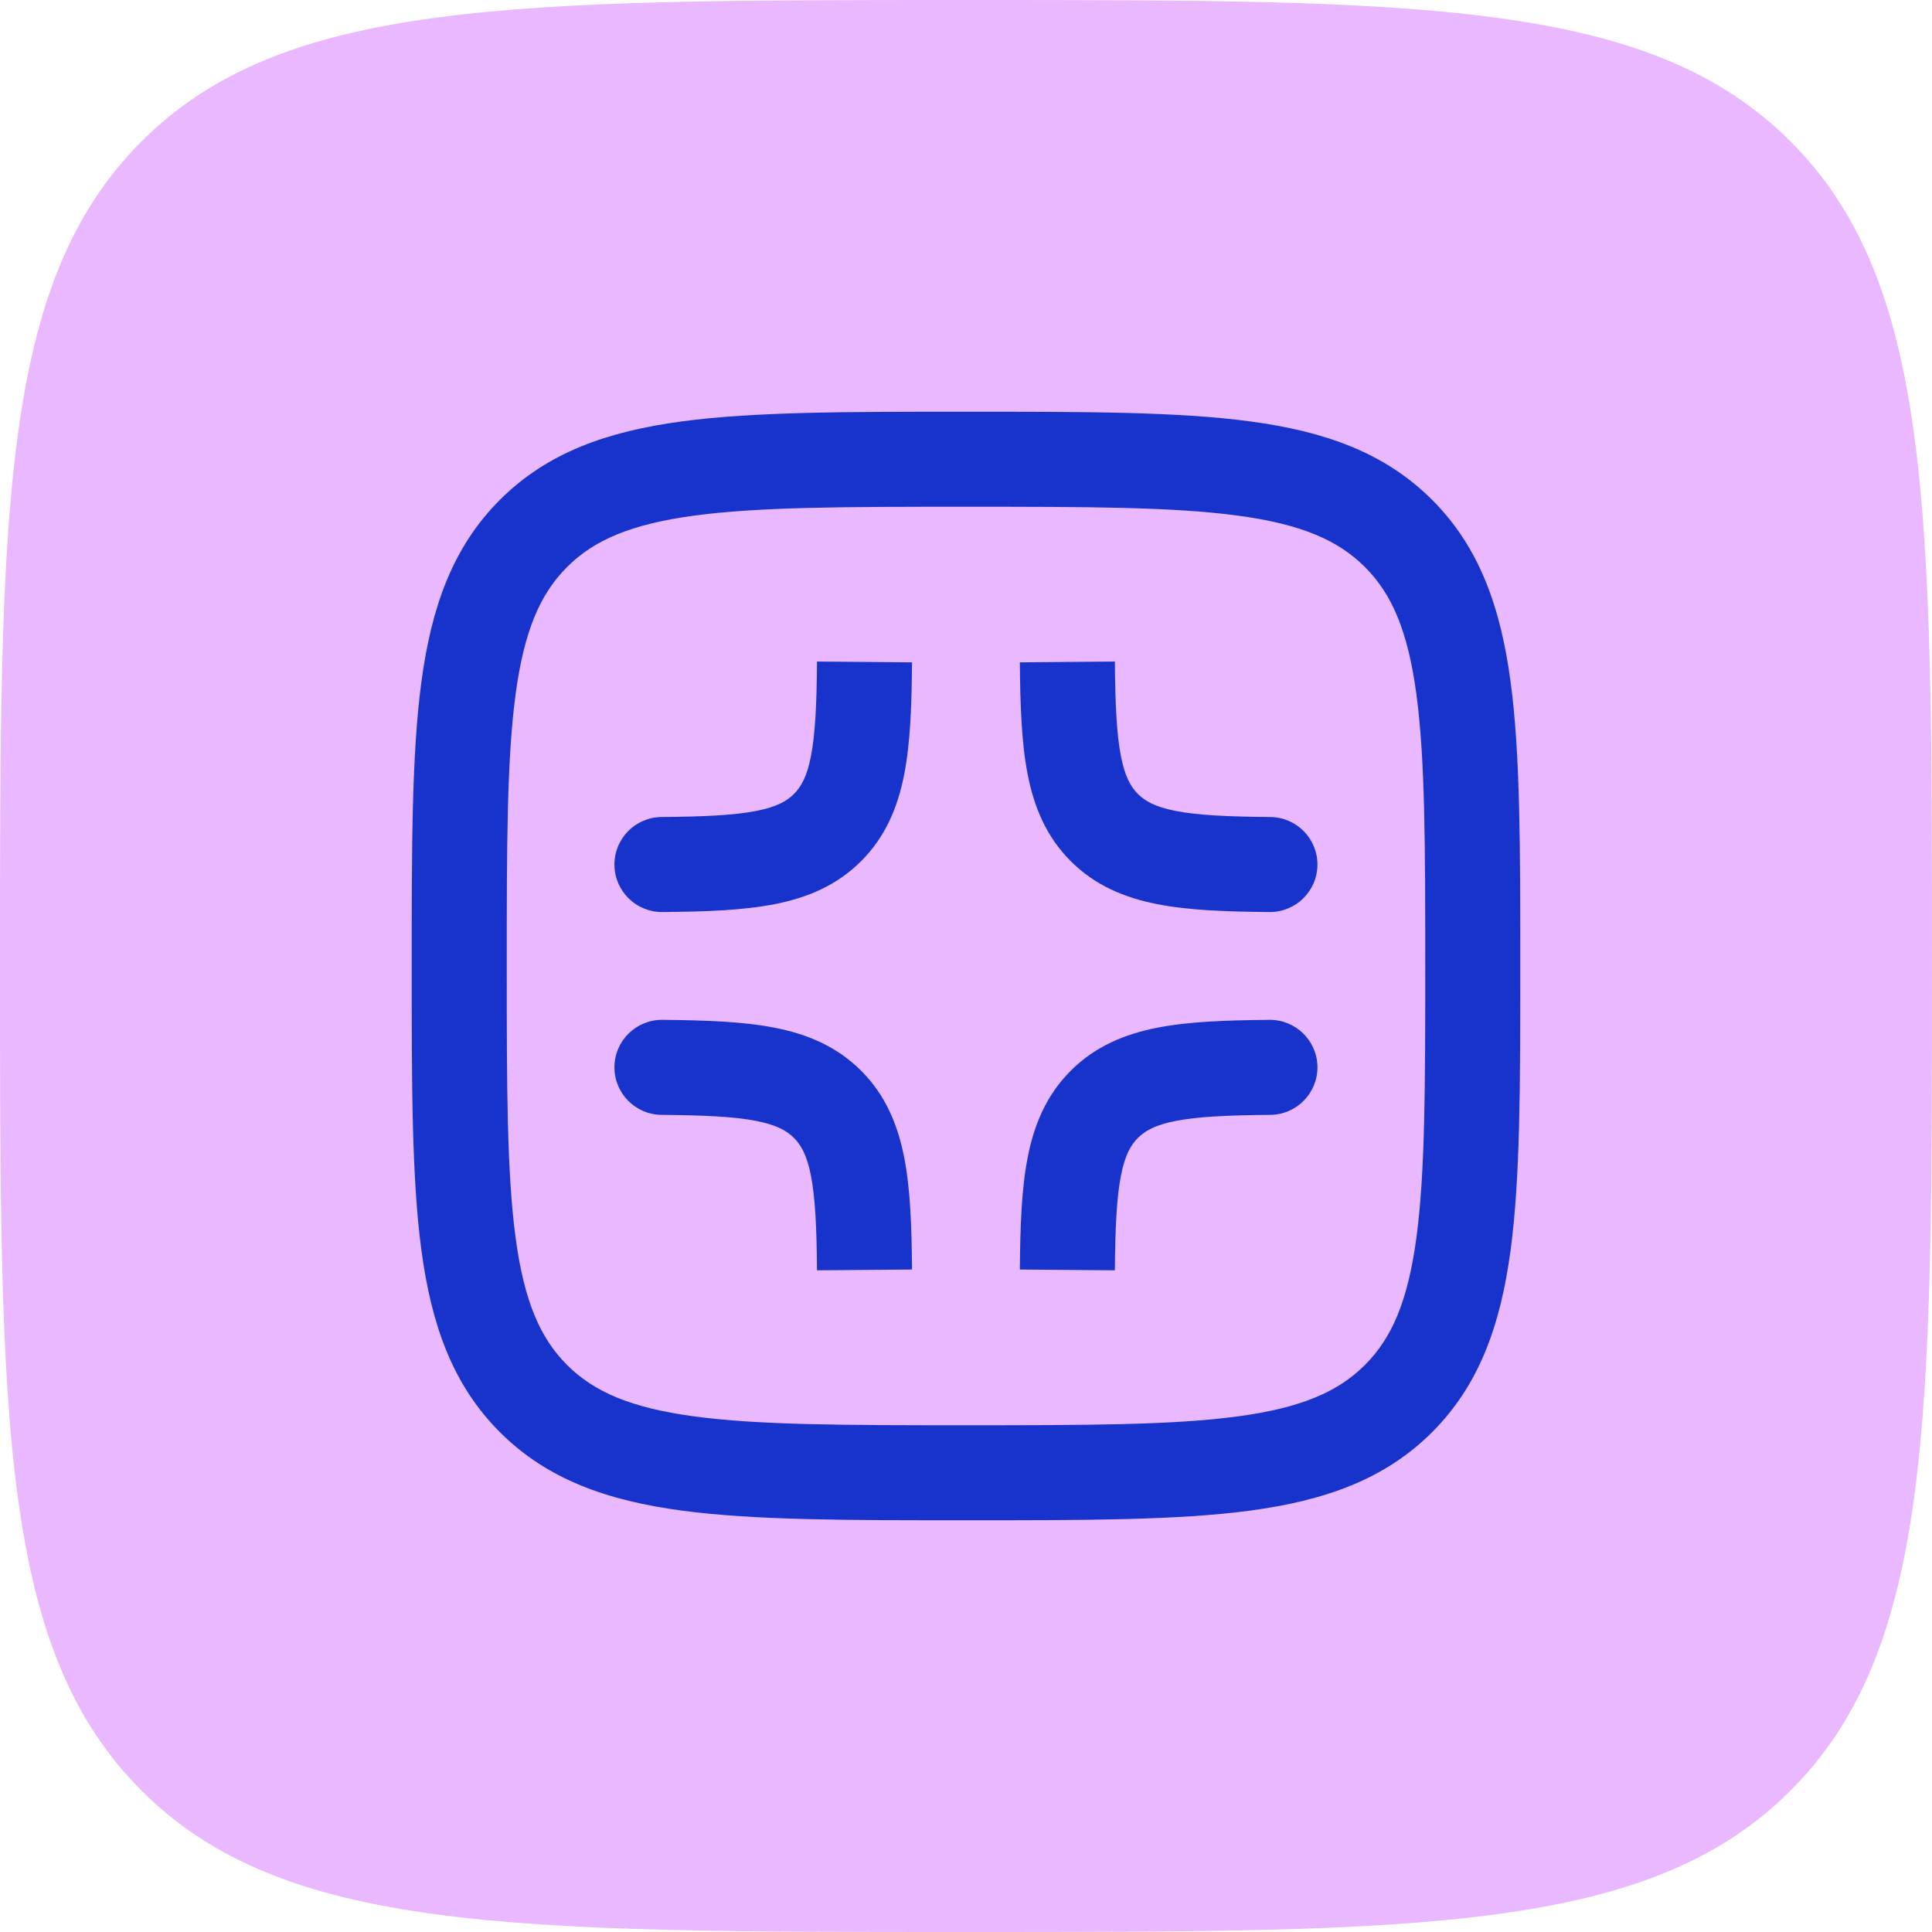
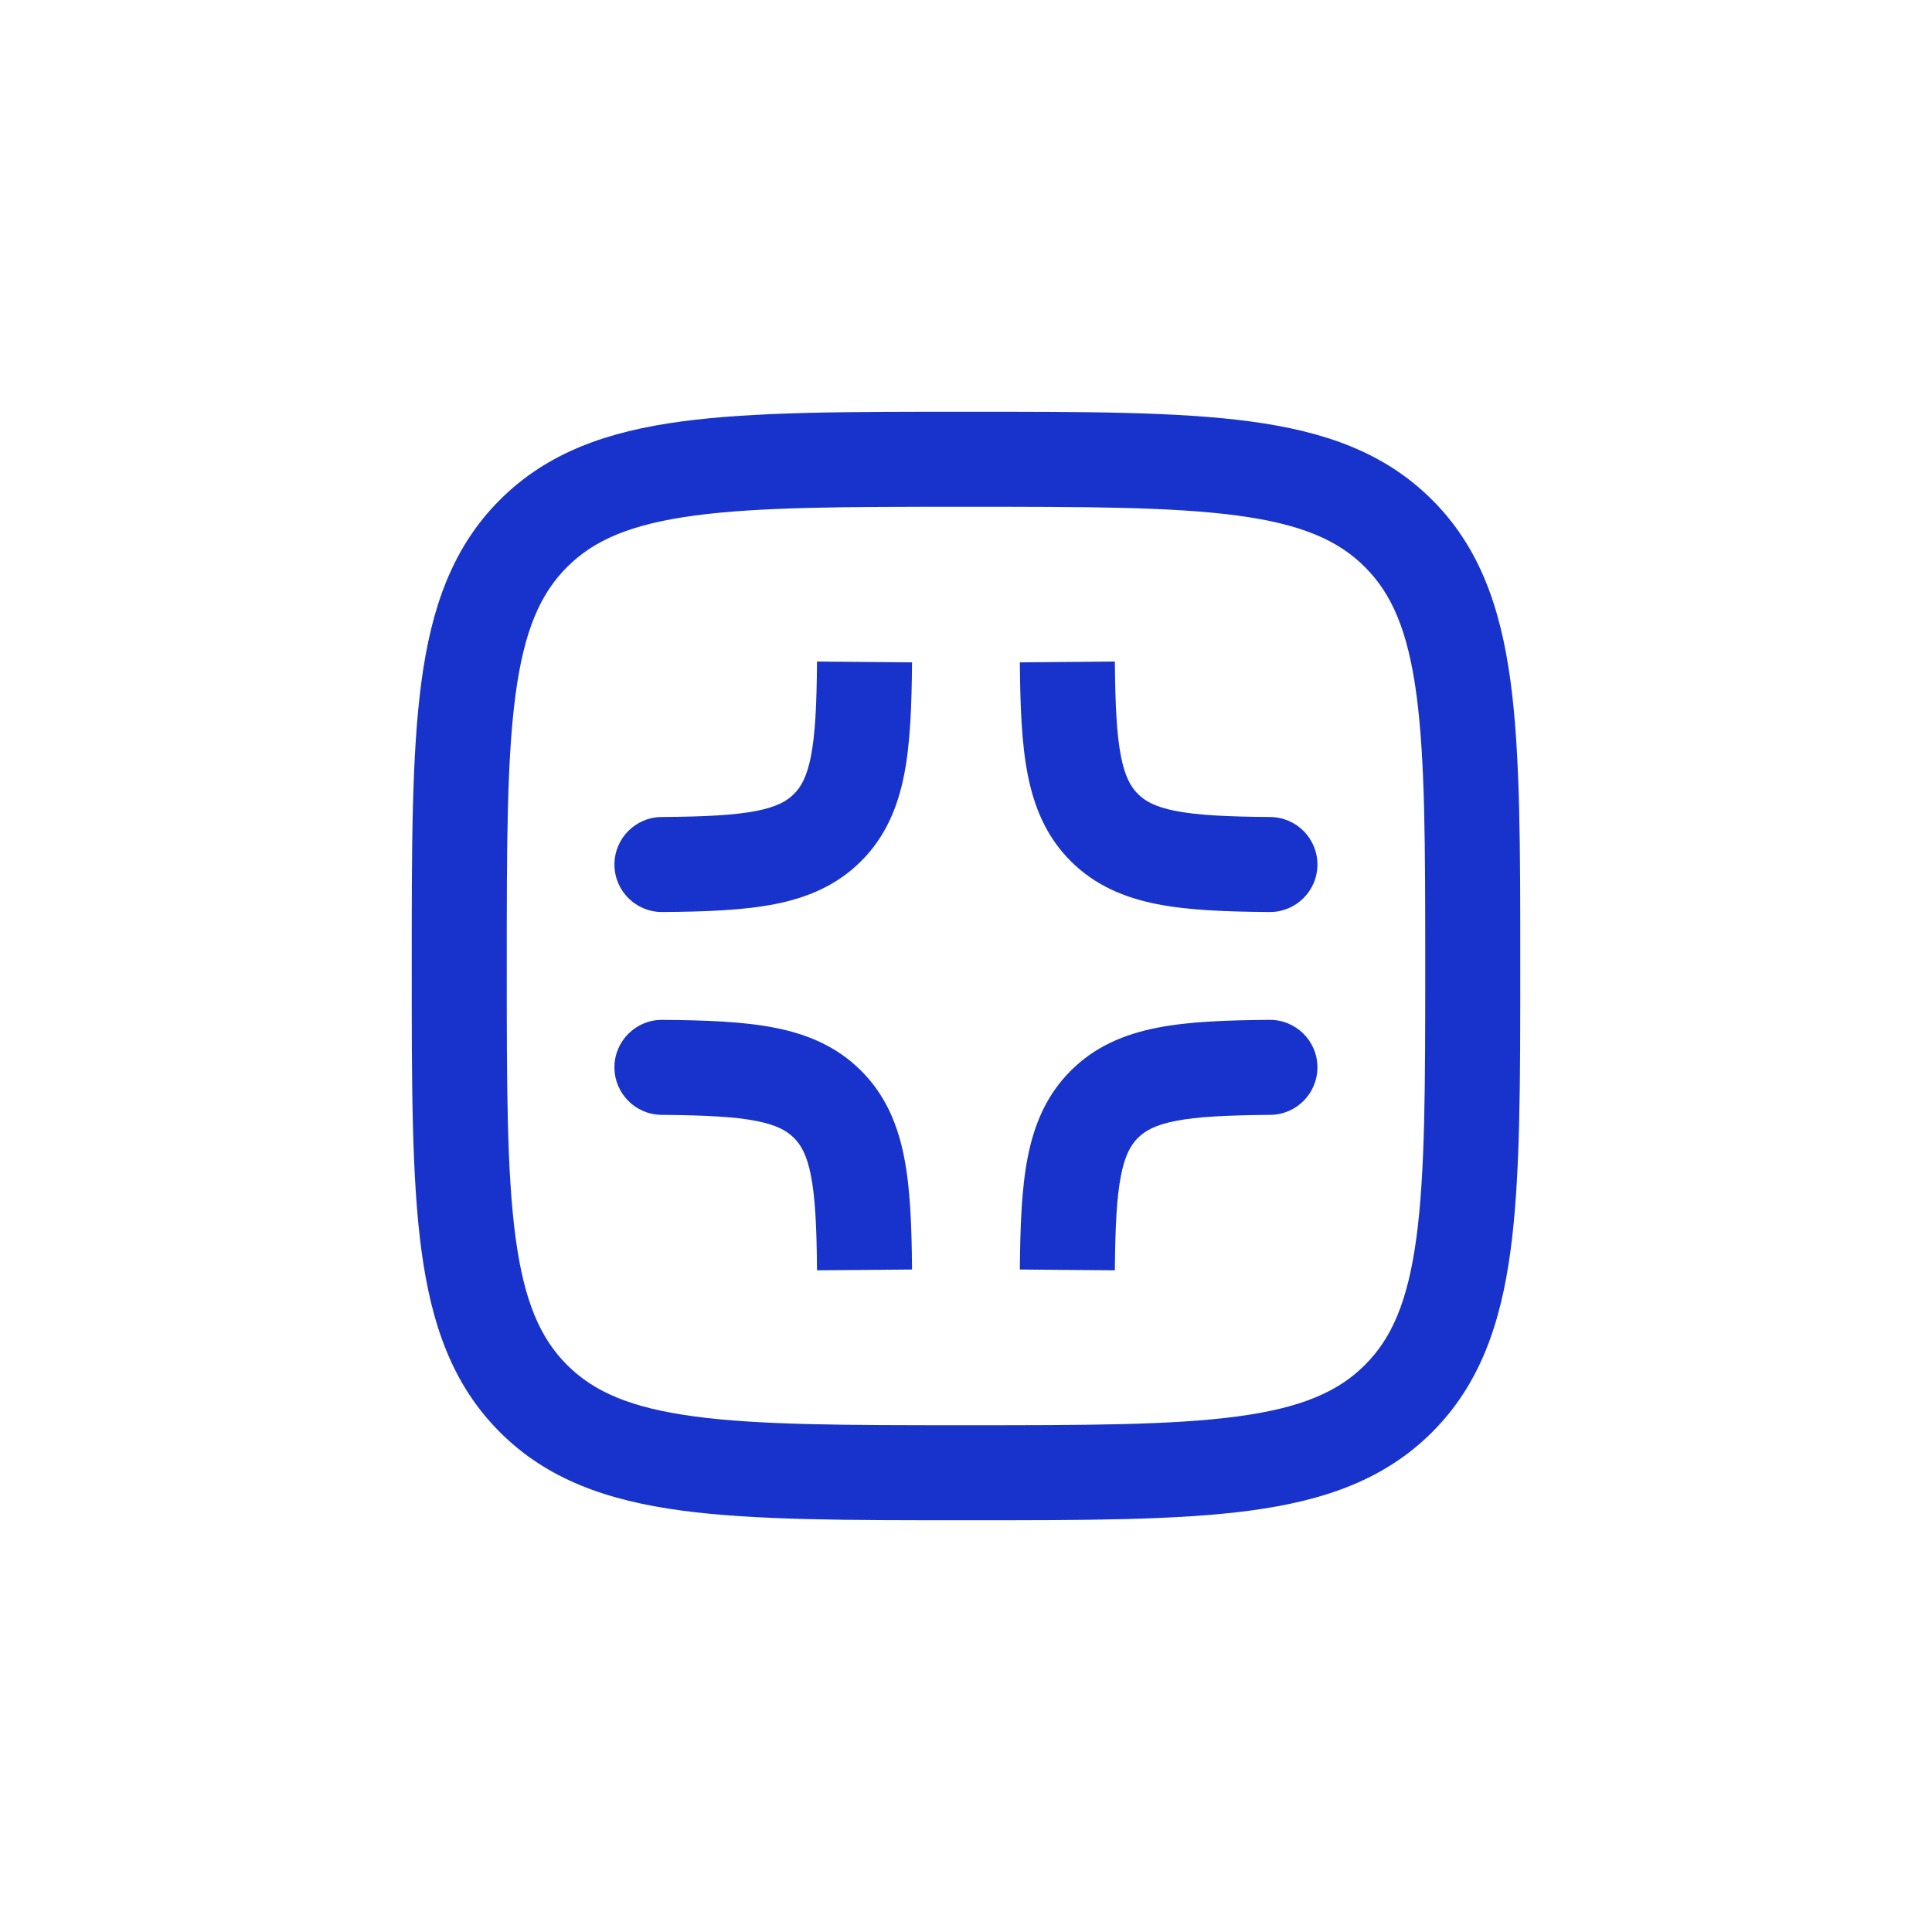
<svg xmlns="http://www.w3.org/2000/svg" width="61" height="61" viewBox="0 0 61 61" fill="none">
-   <path opacity="0.5" d="M0 30.5C0 16.122 0 8.933 4.467 4.467C8.933 0 16.122 0 30.5 0C44.878 0 52.067 0 56.534 4.467C61 8.933 61 16.122 61 30.5C61 44.878 61 52.067 56.534 56.534C52.067 61 44.878 61 30.5 61C16.122 61 8.933 61 4.467 56.534C0 52.067 0 44.878 0 30.5Z" fill="#D573FF" />
  <path d="M26.129 26.129L27.189 27.189L26.129 26.129ZM20.887 25.796C20.059 25.803 19.393 26.48 19.4 27.309C19.407 28.137 20.085 28.803 20.913 28.796L20.9 27.296L20.887 25.796ZM26.129 34.867L27.189 33.807L26.129 34.867ZM20.913 32.2C20.085 32.193 19.407 32.859 19.4 33.687C19.393 34.516 20.059 35.193 20.887 35.2L20.9 33.7L20.913 32.2ZM34.867 26.129L33.807 27.189L34.867 26.129ZM40.083 28.796C40.911 28.803 41.589 28.137 41.596 27.309C41.603 26.48 40.937 25.803 40.108 25.796L40.096 27.296L40.083 28.796ZM34.867 34.867L33.807 33.807L34.867 34.867ZM40.108 35.2C40.937 35.193 41.603 34.516 41.596 33.687C41.589 32.859 40.911 32.193 40.083 32.2L40.096 33.7L40.108 35.2ZM27.296 20.9L25.796 20.887C25.785 22.258 25.739 23.189 25.604 23.878C25.477 24.525 25.293 24.844 25.068 25.068L26.129 26.129L27.189 27.189C27.957 26.421 28.345 25.491 28.548 24.454C28.743 23.46 28.785 22.273 28.796 20.913L27.296 20.9ZM20.9 27.296L20.913 28.796C22.273 28.785 23.46 28.743 24.454 28.548C25.491 28.345 26.421 27.957 27.189 27.189L26.129 26.129L25.068 25.068C24.844 25.293 24.525 25.477 23.878 25.604C23.189 25.739 22.258 25.785 20.887 25.796L20.9 27.296ZM27.296 40.096L28.796 40.083C28.785 38.723 28.743 37.536 28.548 36.542C28.345 35.505 27.957 34.575 27.189 33.807L26.129 34.867L25.068 35.928C25.293 36.153 25.477 36.471 25.604 37.118C25.739 37.807 25.785 38.738 25.796 40.108L27.296 40.096ZM20.9 33.7L20.887 35.2C22.258 35.212 23.189 35.257 23.878 35.392C24.525 35.519 24.844 35.704 25.068 35.928L26.129 34.867L27.189 33.807C26.421 33.038 25.491 32.651 24.454 32.448C23.46 32.253 22.273 32.212 20.913 32.2L20.9 33.7ZM33.7 20.9L32.2 20.913C32.212 22.273 32.253 23.46 32.448 24.454C32.651 25.491 33.038 26.421 33.807 27.189L34.867 26.129L35.928 25.068C35.704 24.844 35.519 24.525 35.392 23.878C35.257 23.189 35.212 22.258 35.2 20.887L33.7 20.9ZM40.096 27.296L40.108 25.796C38.738 25.785 37.807 25.739 37.118 25.604C36.471 25.477 36.153 25.293 35.928 25.068L34.867 26.129L33.807 27.189C34.575 27.957 35.505 28.345 36.542 28.548C37.536 28.743 38.723 28.785 40.083 28.796L40.096 27.296ZM33.7 40.096L35.2 40.108C35.212 38.738 35.257 37.807 35.392 37.118C35.519 36.471 35.704 36.153 35.928 35.928L34.867 34.867L33.807 33.807C33.038 34.575 32.651 35.505 32.448 36.542C32.253 37.536 32.212 38.723 32.2 40.083L33.7 40.096ZM40.096 33.7L40.083 32.2C38.723 32.212 37.536 32.253 36.542 32.448C35.505 32.651 34.575 33.038 33.807 33.807L34.867 34.867L35.928 35.928C36.153 35.704 36.471 35.519 37.118 35.392C37.807 35.257 38.738 35.212 40.108 35.2L40.096 33.7ZM30.5 46.5V45C26.686 45 23.977 44.997 21.922 44.721C19.91 44.45 18.75 43.943 17.904 43.096L16.843 44.157L15.783 45.218C17.279 46.714 19.177 47.379 21.522 47.694C23.824 48.003 26.771 48 30.5 48V46.5ZM14.5 30.5H13C13 34.229 12.997 37.176 13.306 39.478C13.621 41.823 14.286 43.721 15.783 45.218L16.843 44.157L17.904 43.096C17.057 42.25 16.55 41.09 16.279 39.078C16.003 37.023 16 34.314 16 30.5H14.5ZM46.5 30.5H45C45 34.314 44.997 37.023 44.721 39.078C44.45 41.09 43.943 42.25 43.096 43.096L44.157 44.157L45.218 45.218C46.714 43.721 47.379 41.823 47.694 39.478C48.003 37.176 48 34.229 48 30.5H46.5ZM30.5 46.5V48C34.229 48 37.176 48.003 39.478 47.694C41.823 47.379 43.721 46.714 45.218 45.218L44.157 44.157L43.096 43.096C42.25 43.943 41.09 44.45 39.078 44.721C37.023 44.997 34.314 45 30.5 45V46.5ZM30.5 14.5V16C34.314 16 37.023 16.003 39.078 16.279C41.09 16.55 42.25 17.057 43.096 17.904L44.157 16.843L45.218 15.783C43.721 14.286 41.823 13.621 39.478 13.306C37.176 12.997 34.229 13 30.5 13V14.5ZM46.5 30.5H48C48 26.771 48.003 23.824 47.694 21.522C47.379 19.177 46.714 17.279 45.218 15.783L44.157 16.843L43.096 17.904C43.943 18.75 44.45 19.91 44.721 21.922C44.997 23.977 45 26.686 45 30.5H46.5ZM30.5 14.5V13C26.771 13 23.824 12.997 21.522 13.306C19.177 13.621 17.279 14.286 15.783 15.783L16.843 16.843L17.904 17.904C18.75 17.057 19.91 16.55 21.922 16.279C23.977 16.003 26.686 16 30.5 16V14.5ZM14.5 30.5H16C16 26.686 16.003 23.977 16.279 21.922C16.55 19.91 17.057 18.75 17.904 17.904L16.843 16.843L15.783 15.783C14.286 17.279 13.621 19.177 13.306 21.522C12.997 23.824 13 26.771 13 30.5H14.5Z" fill="#1833CC" />
</svg>